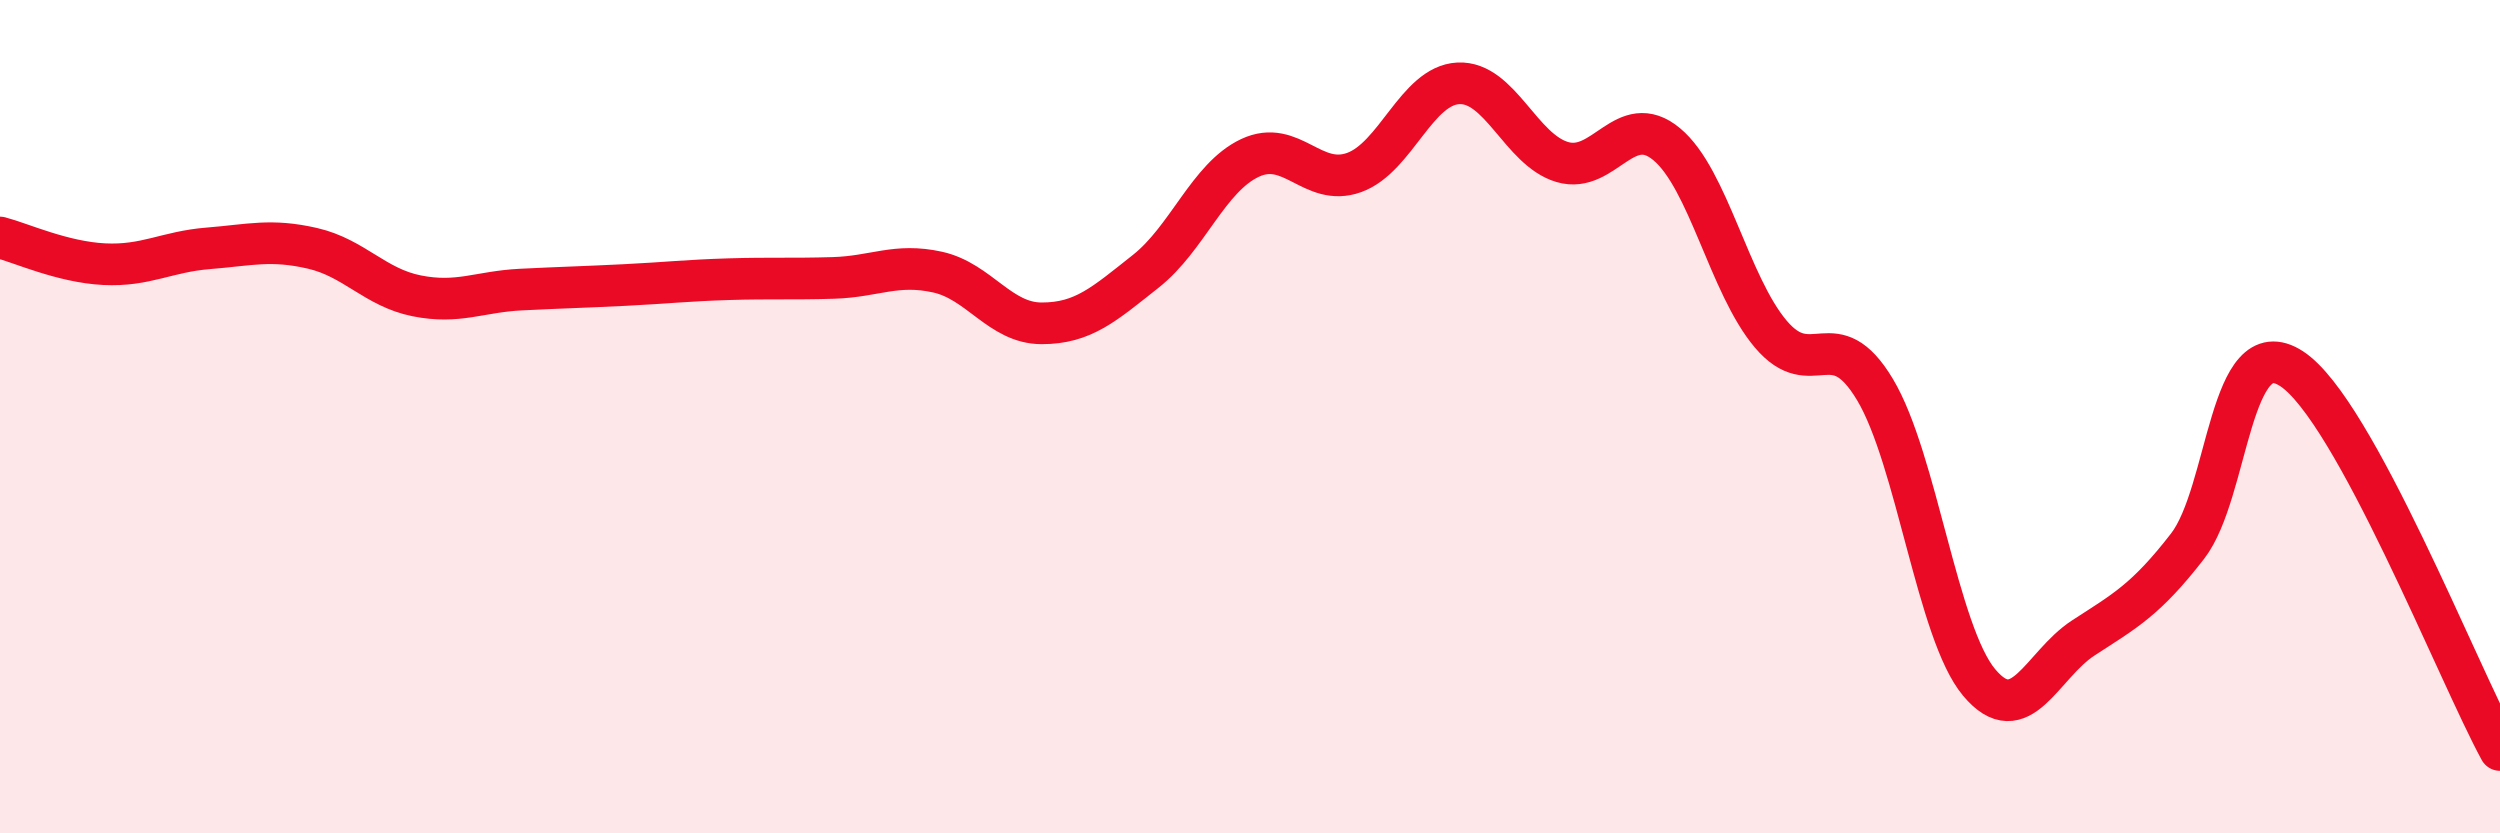
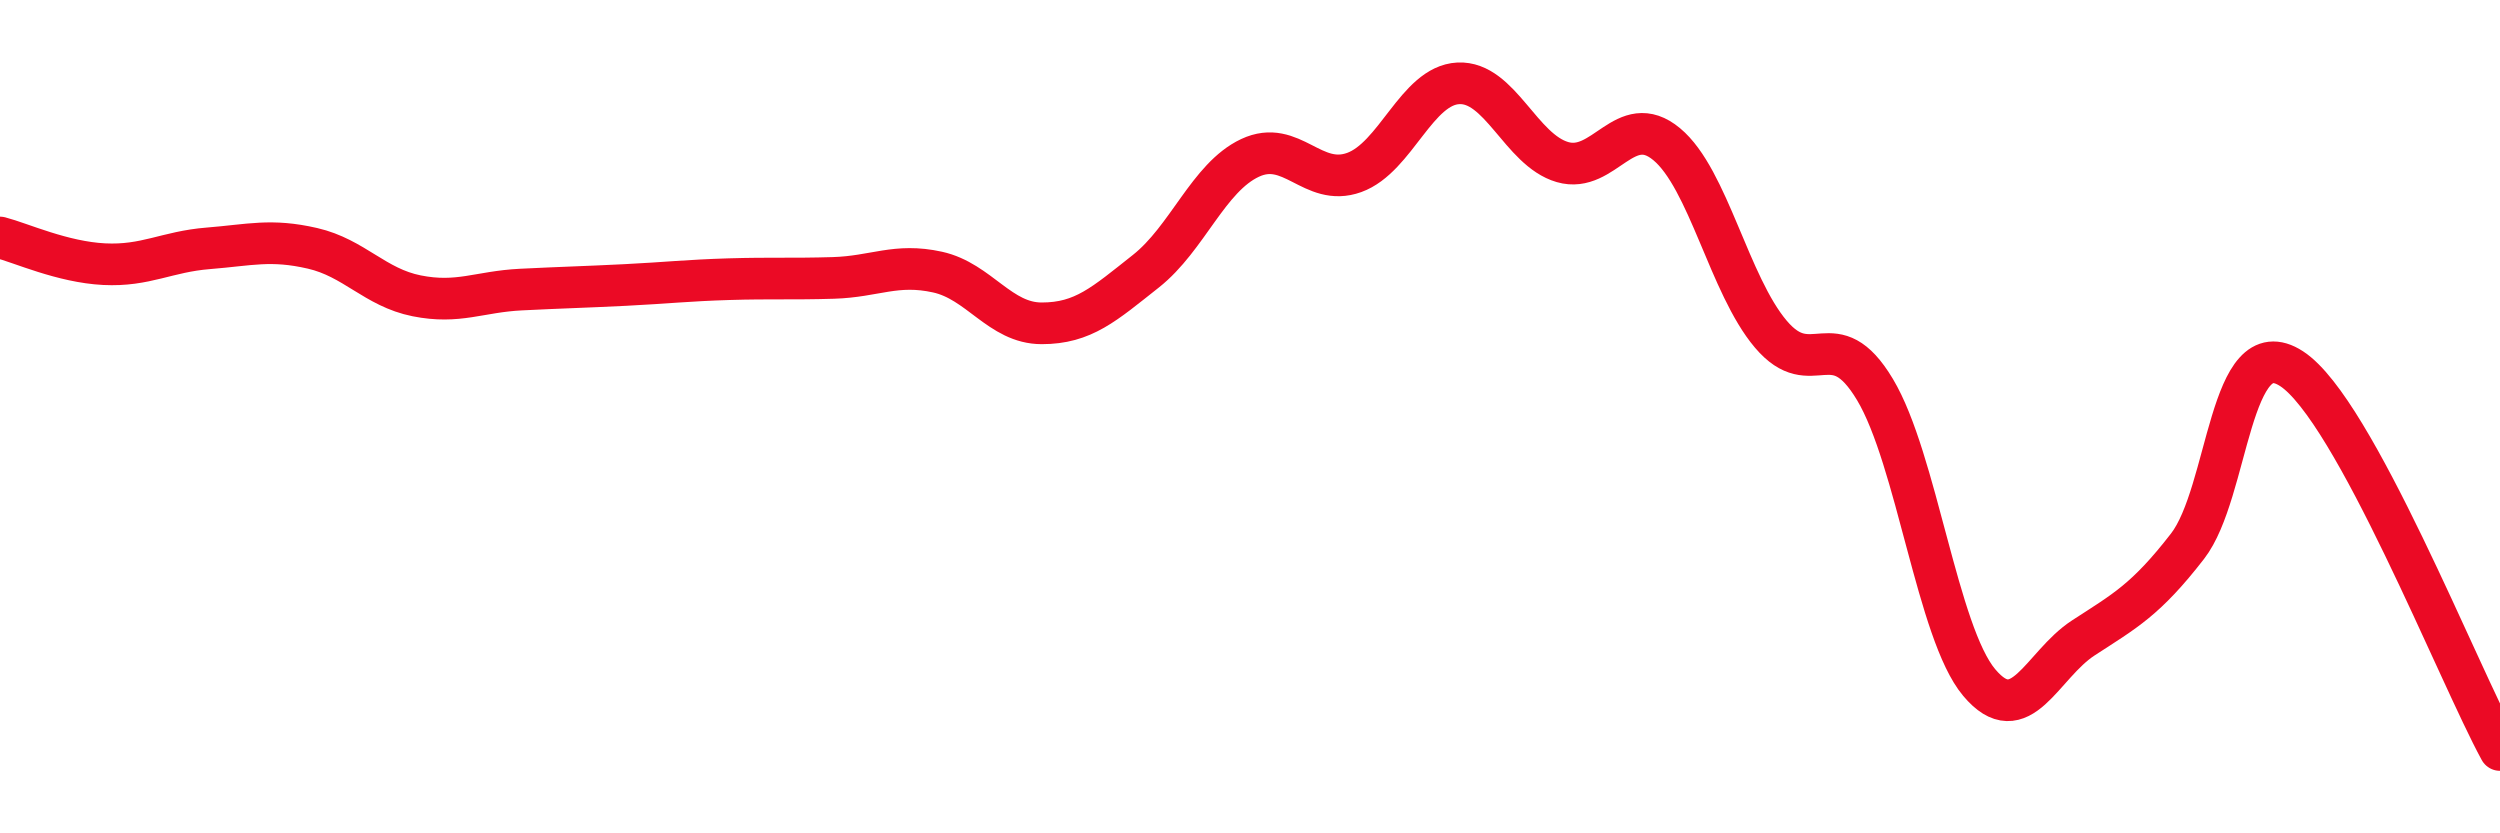
<svg xmlns="http://www.w3.org/2000/svg" width="60" height="20" viewBox="0 0 60 20">
-   <path d="M 0,5.7 C 0.5,5.83 1.5,6.29 2.5,6.34 C 3.5,6.39 4,6.04 5,5.96 C 6,5.88 6.5,5.73 7.5,5.96 C 8.5,6.19 9,6.9 10,7.1 C 11,7.3 11.5,7 12.5,6.95 C 13.5,6.9 14,6.89 15,6.84 C 16,6.79 16.5,6.73 17.5,6.7 C 18.5,6.67 19,6.7 20,6.67 C 21,6.64 21.5,6.31 22.5,6.53 C 23.5,6.75 24,7.76 25,7.76 C 26,7.76 26.5,7.3 27.5,6.51 C 28.5,5.72 29,4.26 30,3.79 C 31,3.32 31.5,4.5 32.5,4.14 C 33.5,3.78 34,2.05 35,2 C 36,1.95 36.5,3.6 37.5,3.89 C 38.5,4.18 39,2.63 40,3.46 C 41,4.29 41.5,6.84 42.5,8.02 C 43.5,9.2 44,7.68 45,9.35 C 46,11.02 46.5,15.19 47.5,16.38 C 48.5,17.57 49,15.96 50,15.31 C 51,14.66 51.5,14.4 52.5,13.11 C 53.5,11.82 53.5,7.87 55,8.85 C 56.5,9.83 59,16.17 60,18L60 20L0 20Z" fill="#EB0A25" opacity="0.1" stroke-linecap="round" stroke-linejoin="round" />
  <path d="M 0,5.7 C 0.5,5.83 1.5,6.29 2.5,6.34 C 3.5,6.39 4,6.04 5,5.96 C 6,5.88 6.5,5.73 7.5,5.96 C 8.5,6.19 9,6.9 10,7.1 C 11,7.3 11.5,7 12.5,6.95 C 13.5,6.9 14,6.89 15,6.84 C 16,6.79 16.5,6.73 17.5,6.7 C 18.5,6.67 19,6.7 20,6.67 C 21,6.64 21.5,6.31 22.5,6.53 C 23.5,6.75 24,7.76 25,7.76 C 26,7.76 26.5,7.3 27.5,6.51 C 28.5,5.72 29,4.26 30,3.79 C 31,3.32 31.5,4.5 32.5,4.14 C 33.5,3.78 34,2.05 35,2 C 36,1.95 36.5,3.6 37.5,3.89 C 38.5,4.18 39,2.63 40,3.46 C 41,4.29 41.5,6.84 42.5,8.02 C 43.5,9.2 44,7.68 45,9.35 C 46,11.02 46.5,15.19 47.5,16.38 C 48.5,17.57 49,15.96 50,15.31 C 51,14.66 51.5,14.4 52.5,13.11 C 53.5,11.82 53.5,7.87 55,8.85 C 56.5,9.83 59,16.17 60,18" stroke="#EB0A25" stroke-width="1" fill="none" stroke-linecap="round" stroke-linejoin="round" />
</svg>